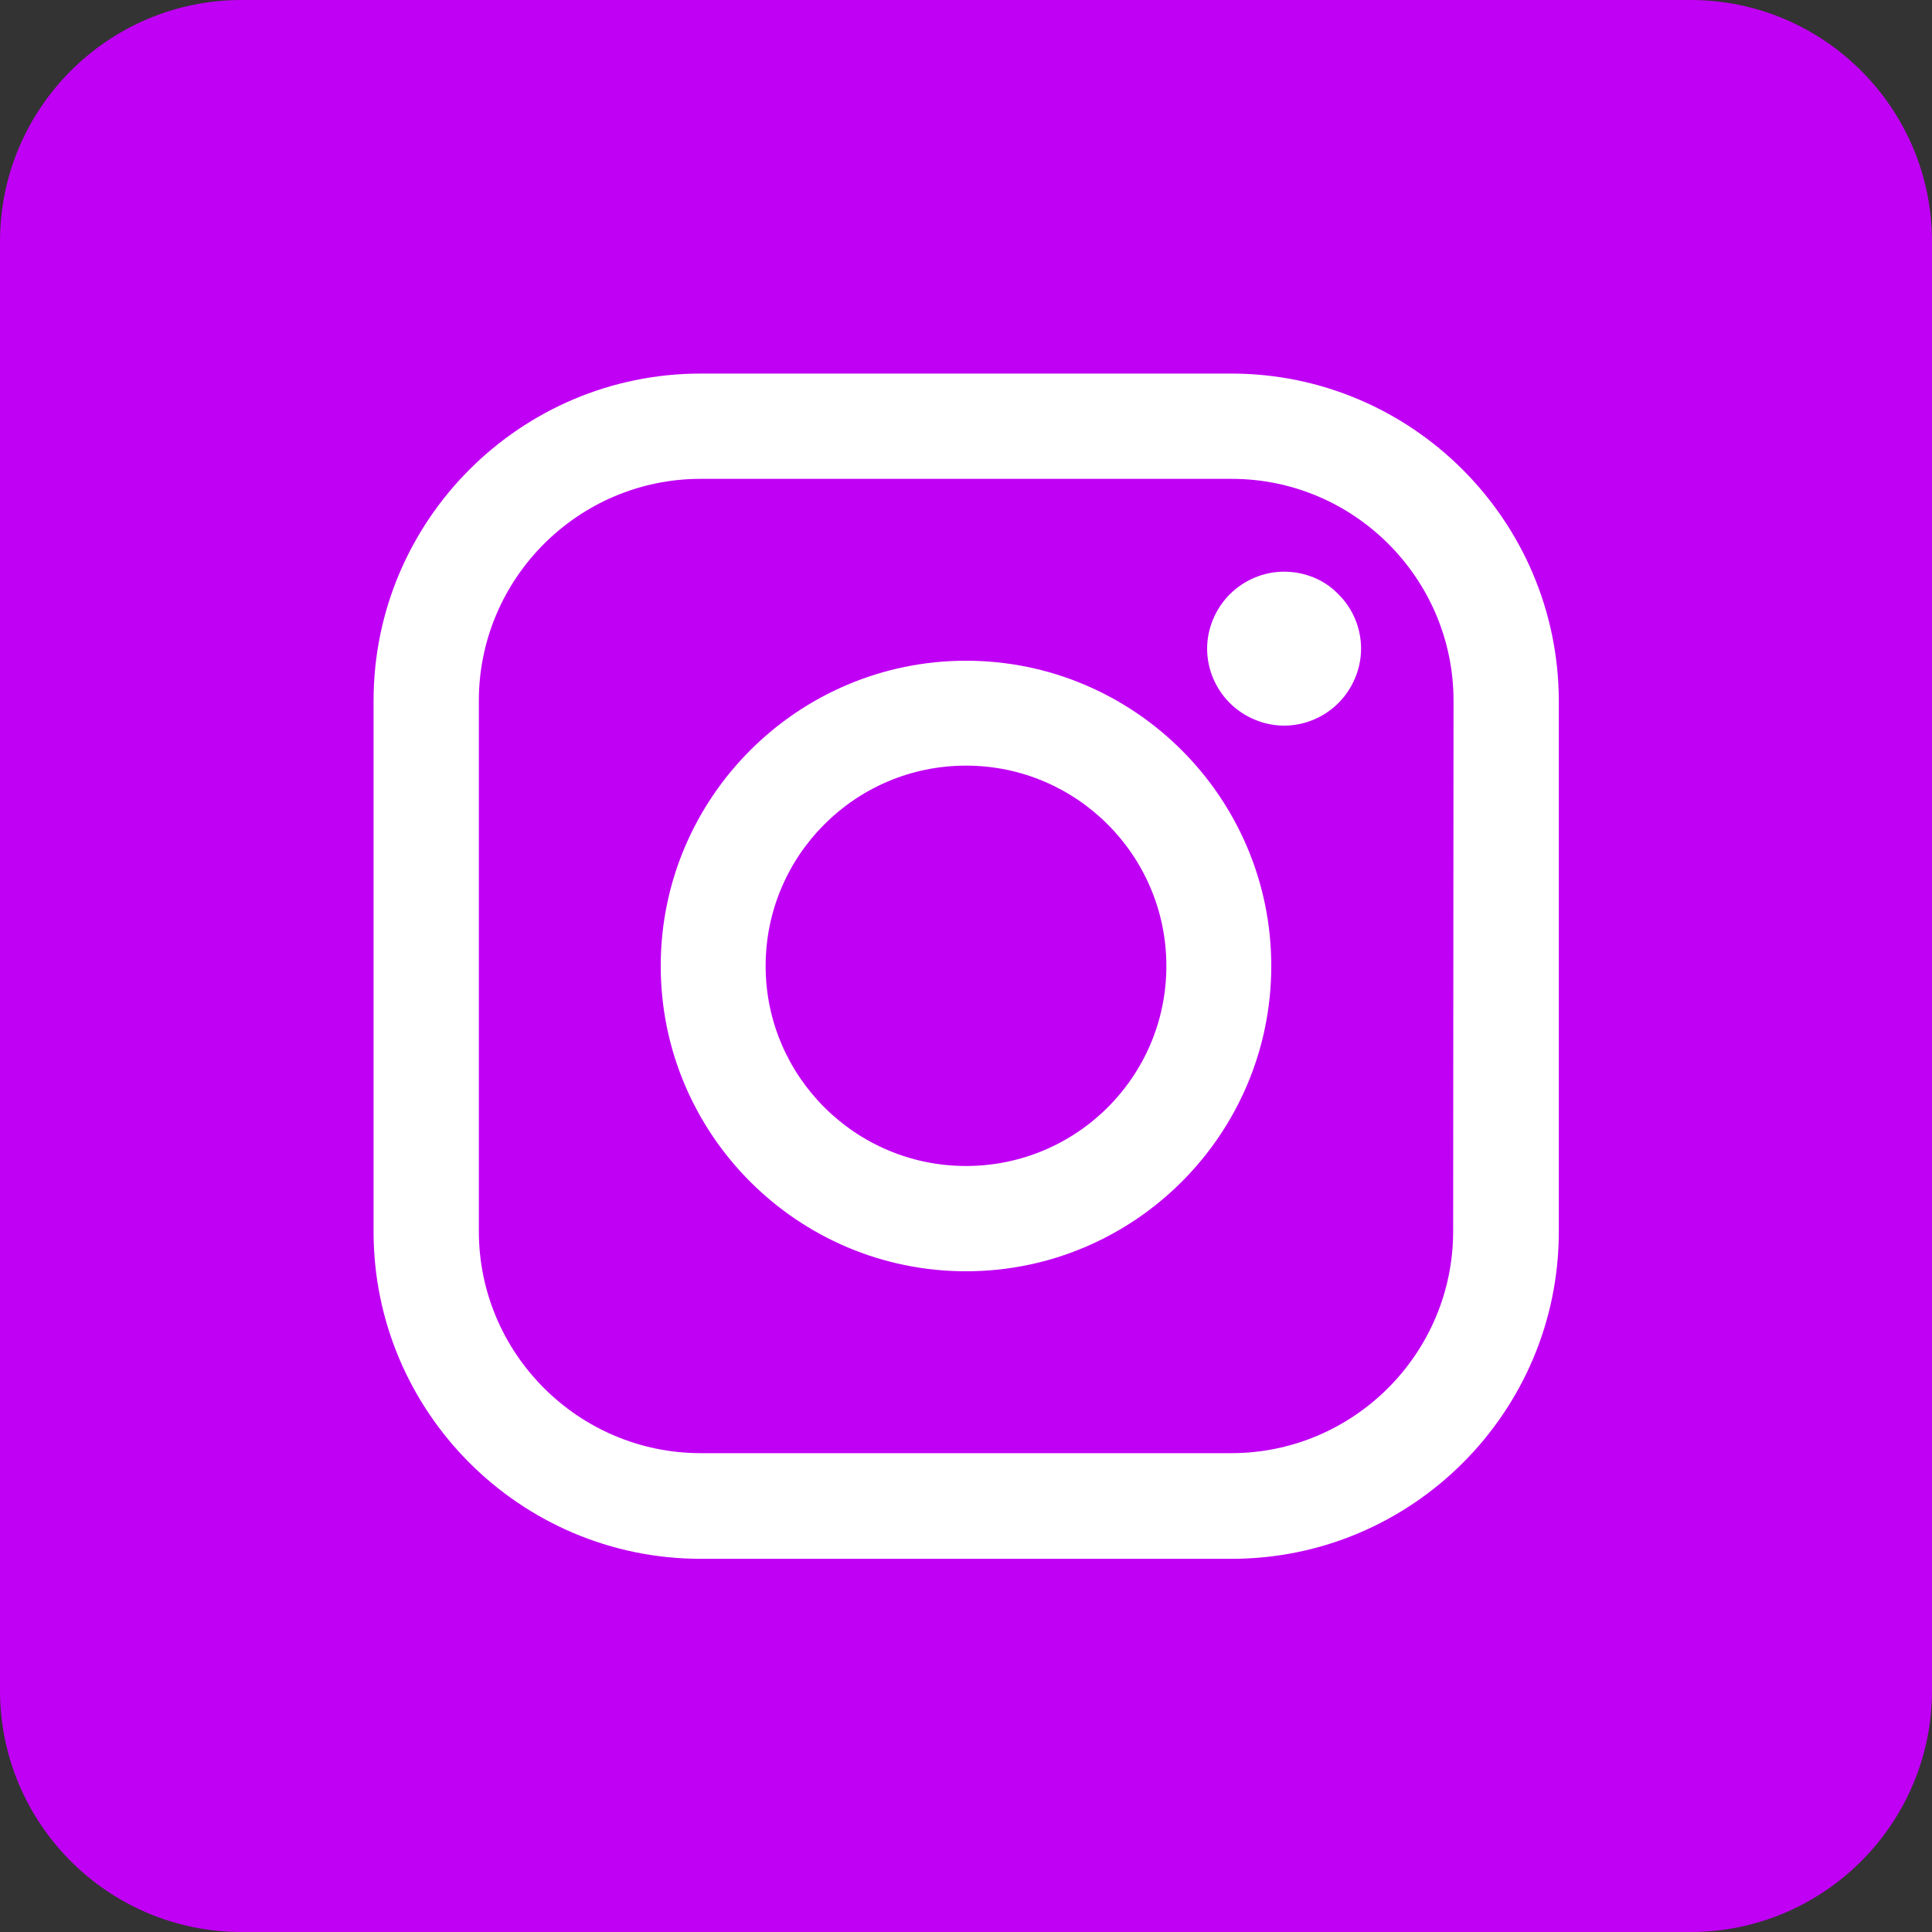
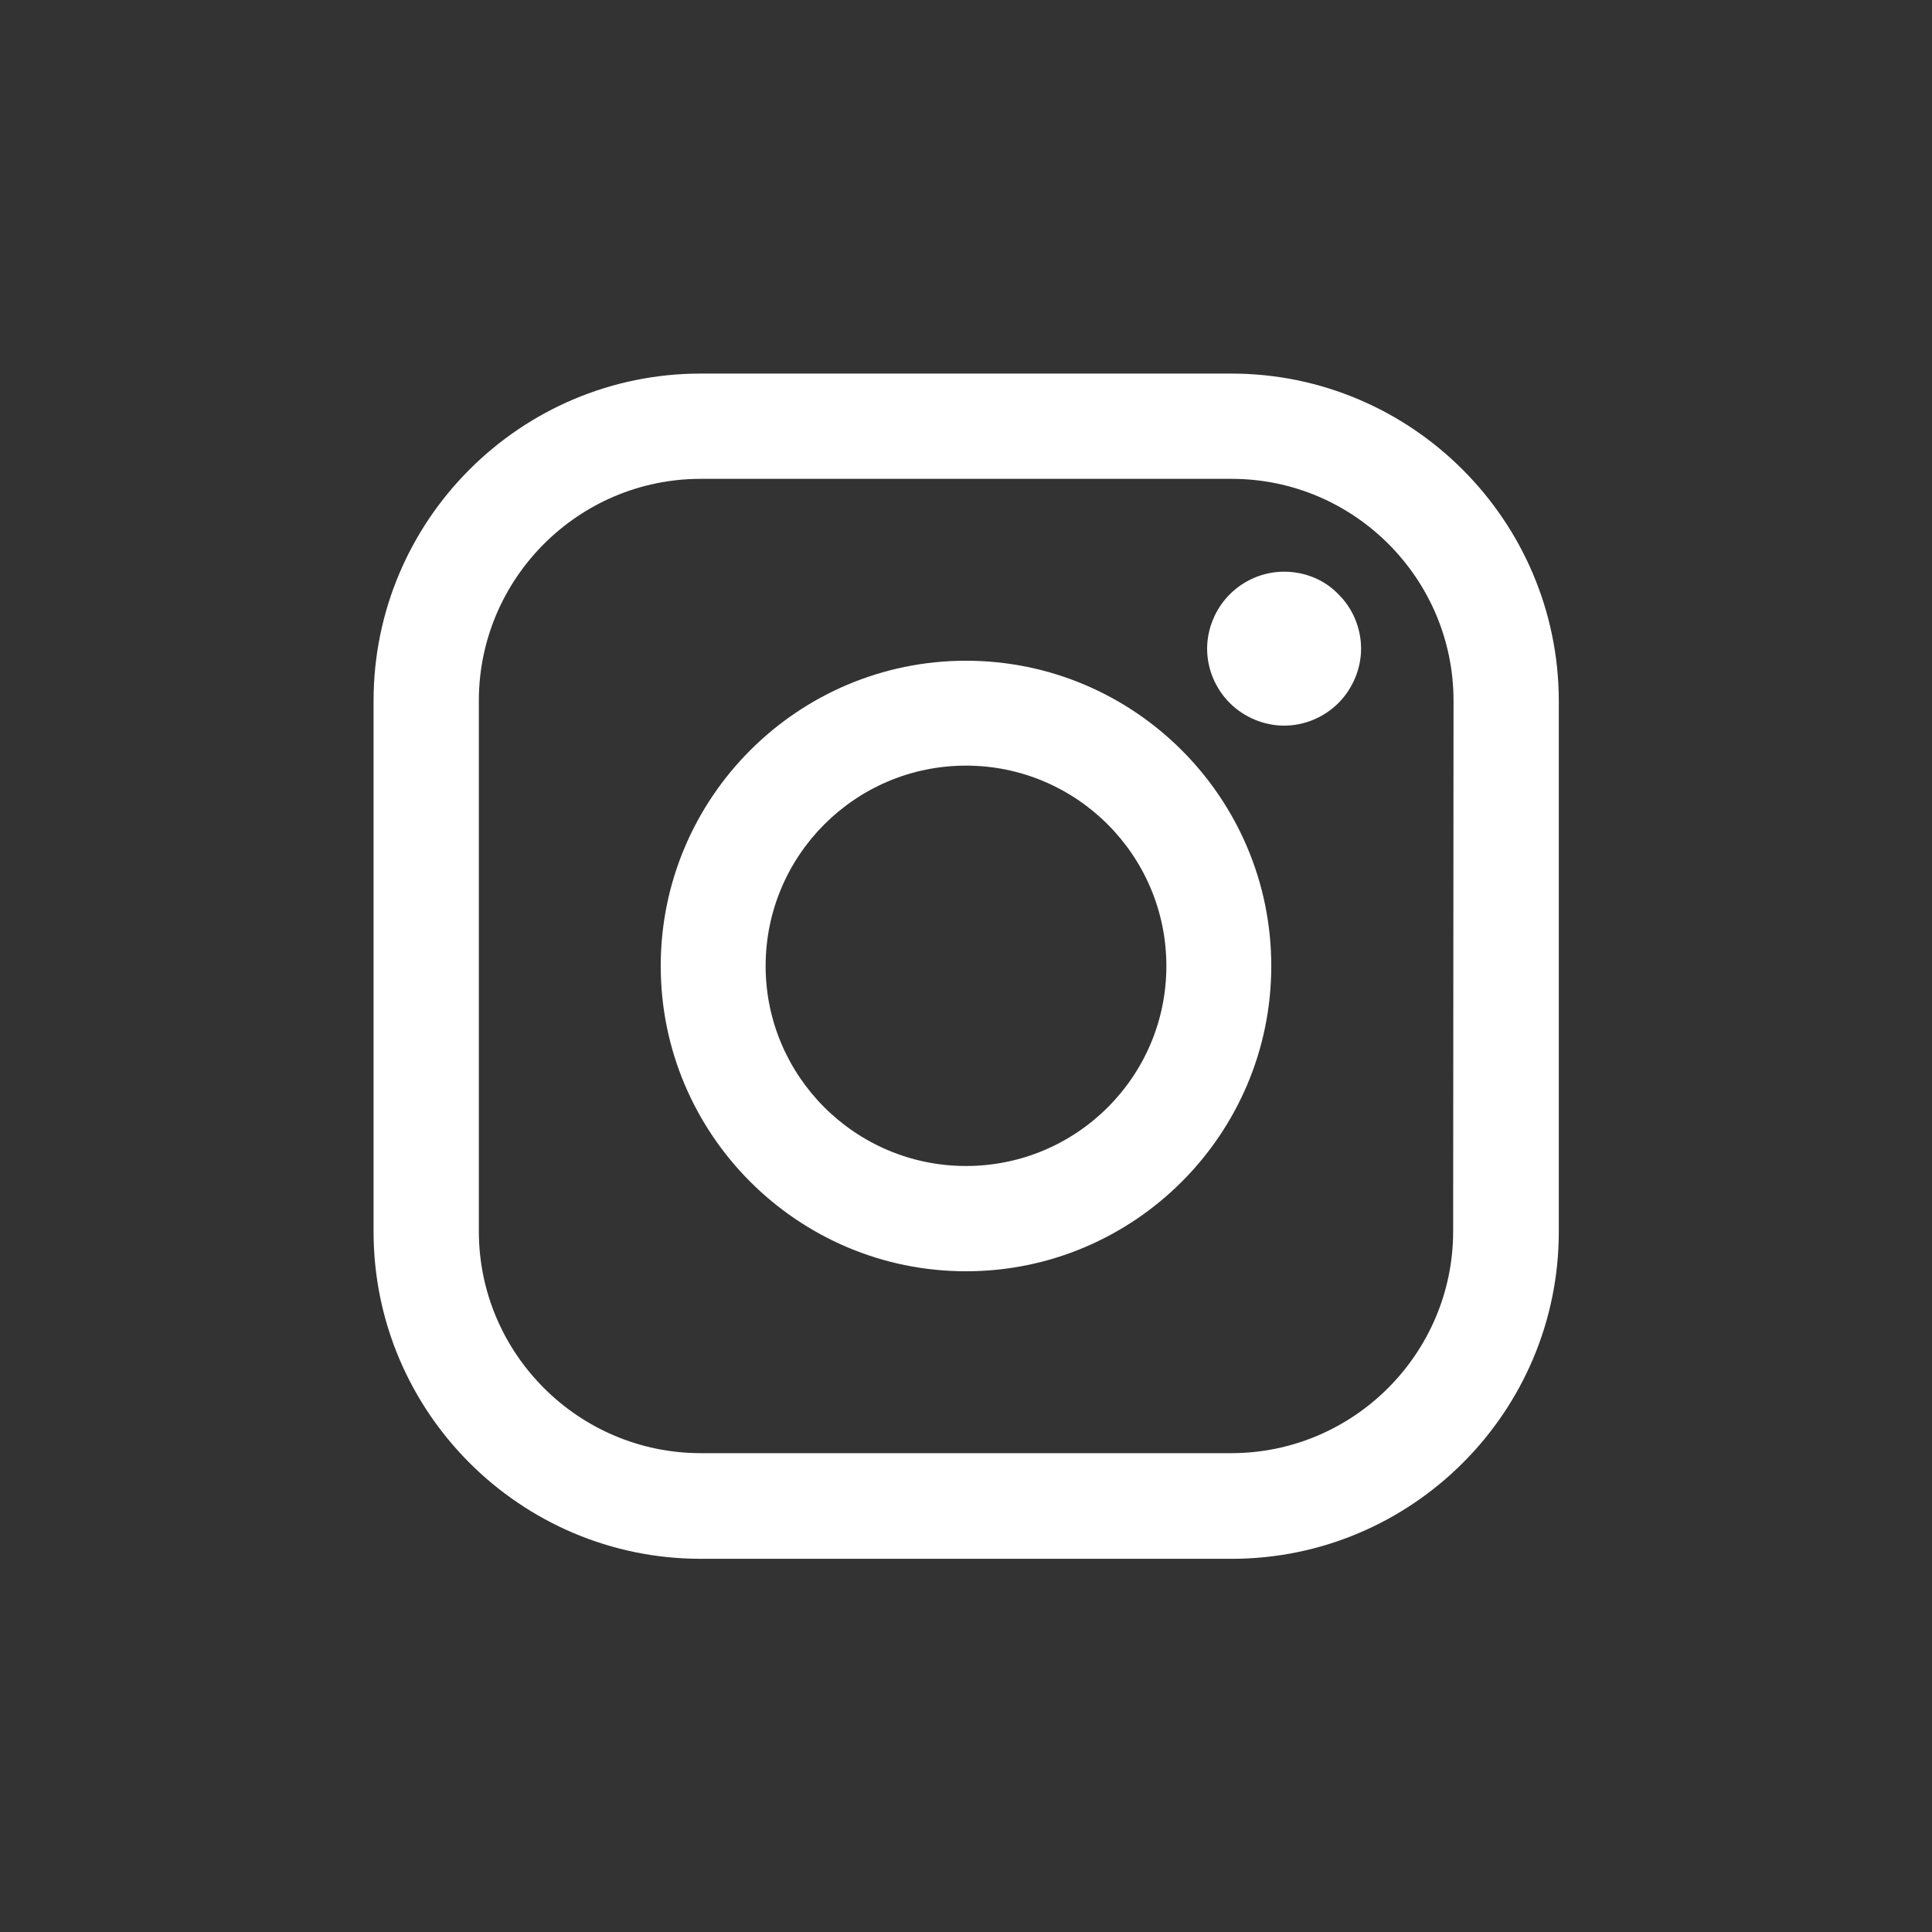
<svg xmlns="http://www.w3.org/2000/svg" version="1.1" id="Capa_1" x="0px" y="0px" viewBox="0 0 512 512" style="enable-background:new 0 0 512 512;" xml:space="preserve">
  <rect x="0" y="0" width="512" height="512" fill="#333333" stroke="none" />
  <style type="text/css">
	.st0{fill:#C000F4;}
	.st1{fill:#FFFFFF;}
</style>
-   <path class="st0" d="M448,0H64C28.7,0,0,28.7,0,64v384c0,35.3,28.7,64,64,64h44h148h96h84h12c35.3,0,64-28.7,64-64V64  C512,28.7,483.3,0,448,0z" />
  <g>
    <path class="st1" d="M326.3,99H185.7C137.9,99,99,137.9,99,185.7v140.7c0,47.8,38.9,86.7,86.7,86.7h140.7   c47.8,0,86.7-38.9,86.7-86.7V185.7C413,137.9,374.1,99,326.3,99z M385.1,326.3c0,32.4-26.4,58.8-58.8,58.8H185.7   c-32.4,0-58.8-26.4-58.8-58.8V185.7c0-32.4,26.4-58.8,58.8-58.8h140.7c32.4,0,58.8,26.4,58.8,58.8L385.1,326.3L385.1,326.3z" />
    <path class="st1" d="M256,175.1c-44.6,0-80.9,36.3-80.9,80.9c0,44.6,36.3,80.9,80.9,80.9s80.9-36.3,80.9-80.9   C336.9,211.4,300.6,175.1,256,175.1z M256,309c-29.3,0-53.1-23.8-53.1-53c0-29.3,23.8-53.1,53.1-53.1s53.1,23.8,53.1,53.1   C309.1,285.3,285.3,309,256,309z" />
    <path class="st1" d="M340.3,151.5c-5.4,0-10.6,2.2-14.4,6c-3.8,3.8-6,9.1-6,14.4c0,5.4,2.2,10.6,6,14.4c3.8,3.8,9.1,6,14.4,6   c5.4,0,10.6-2.2,14.4-6c3.8-3.8,6-9.1,6-14.4c0-5.4-2.2-10.7-6-14.4C351,153.6,345.7,151.5,340.3,151.5z" />
  </g>
</svg>